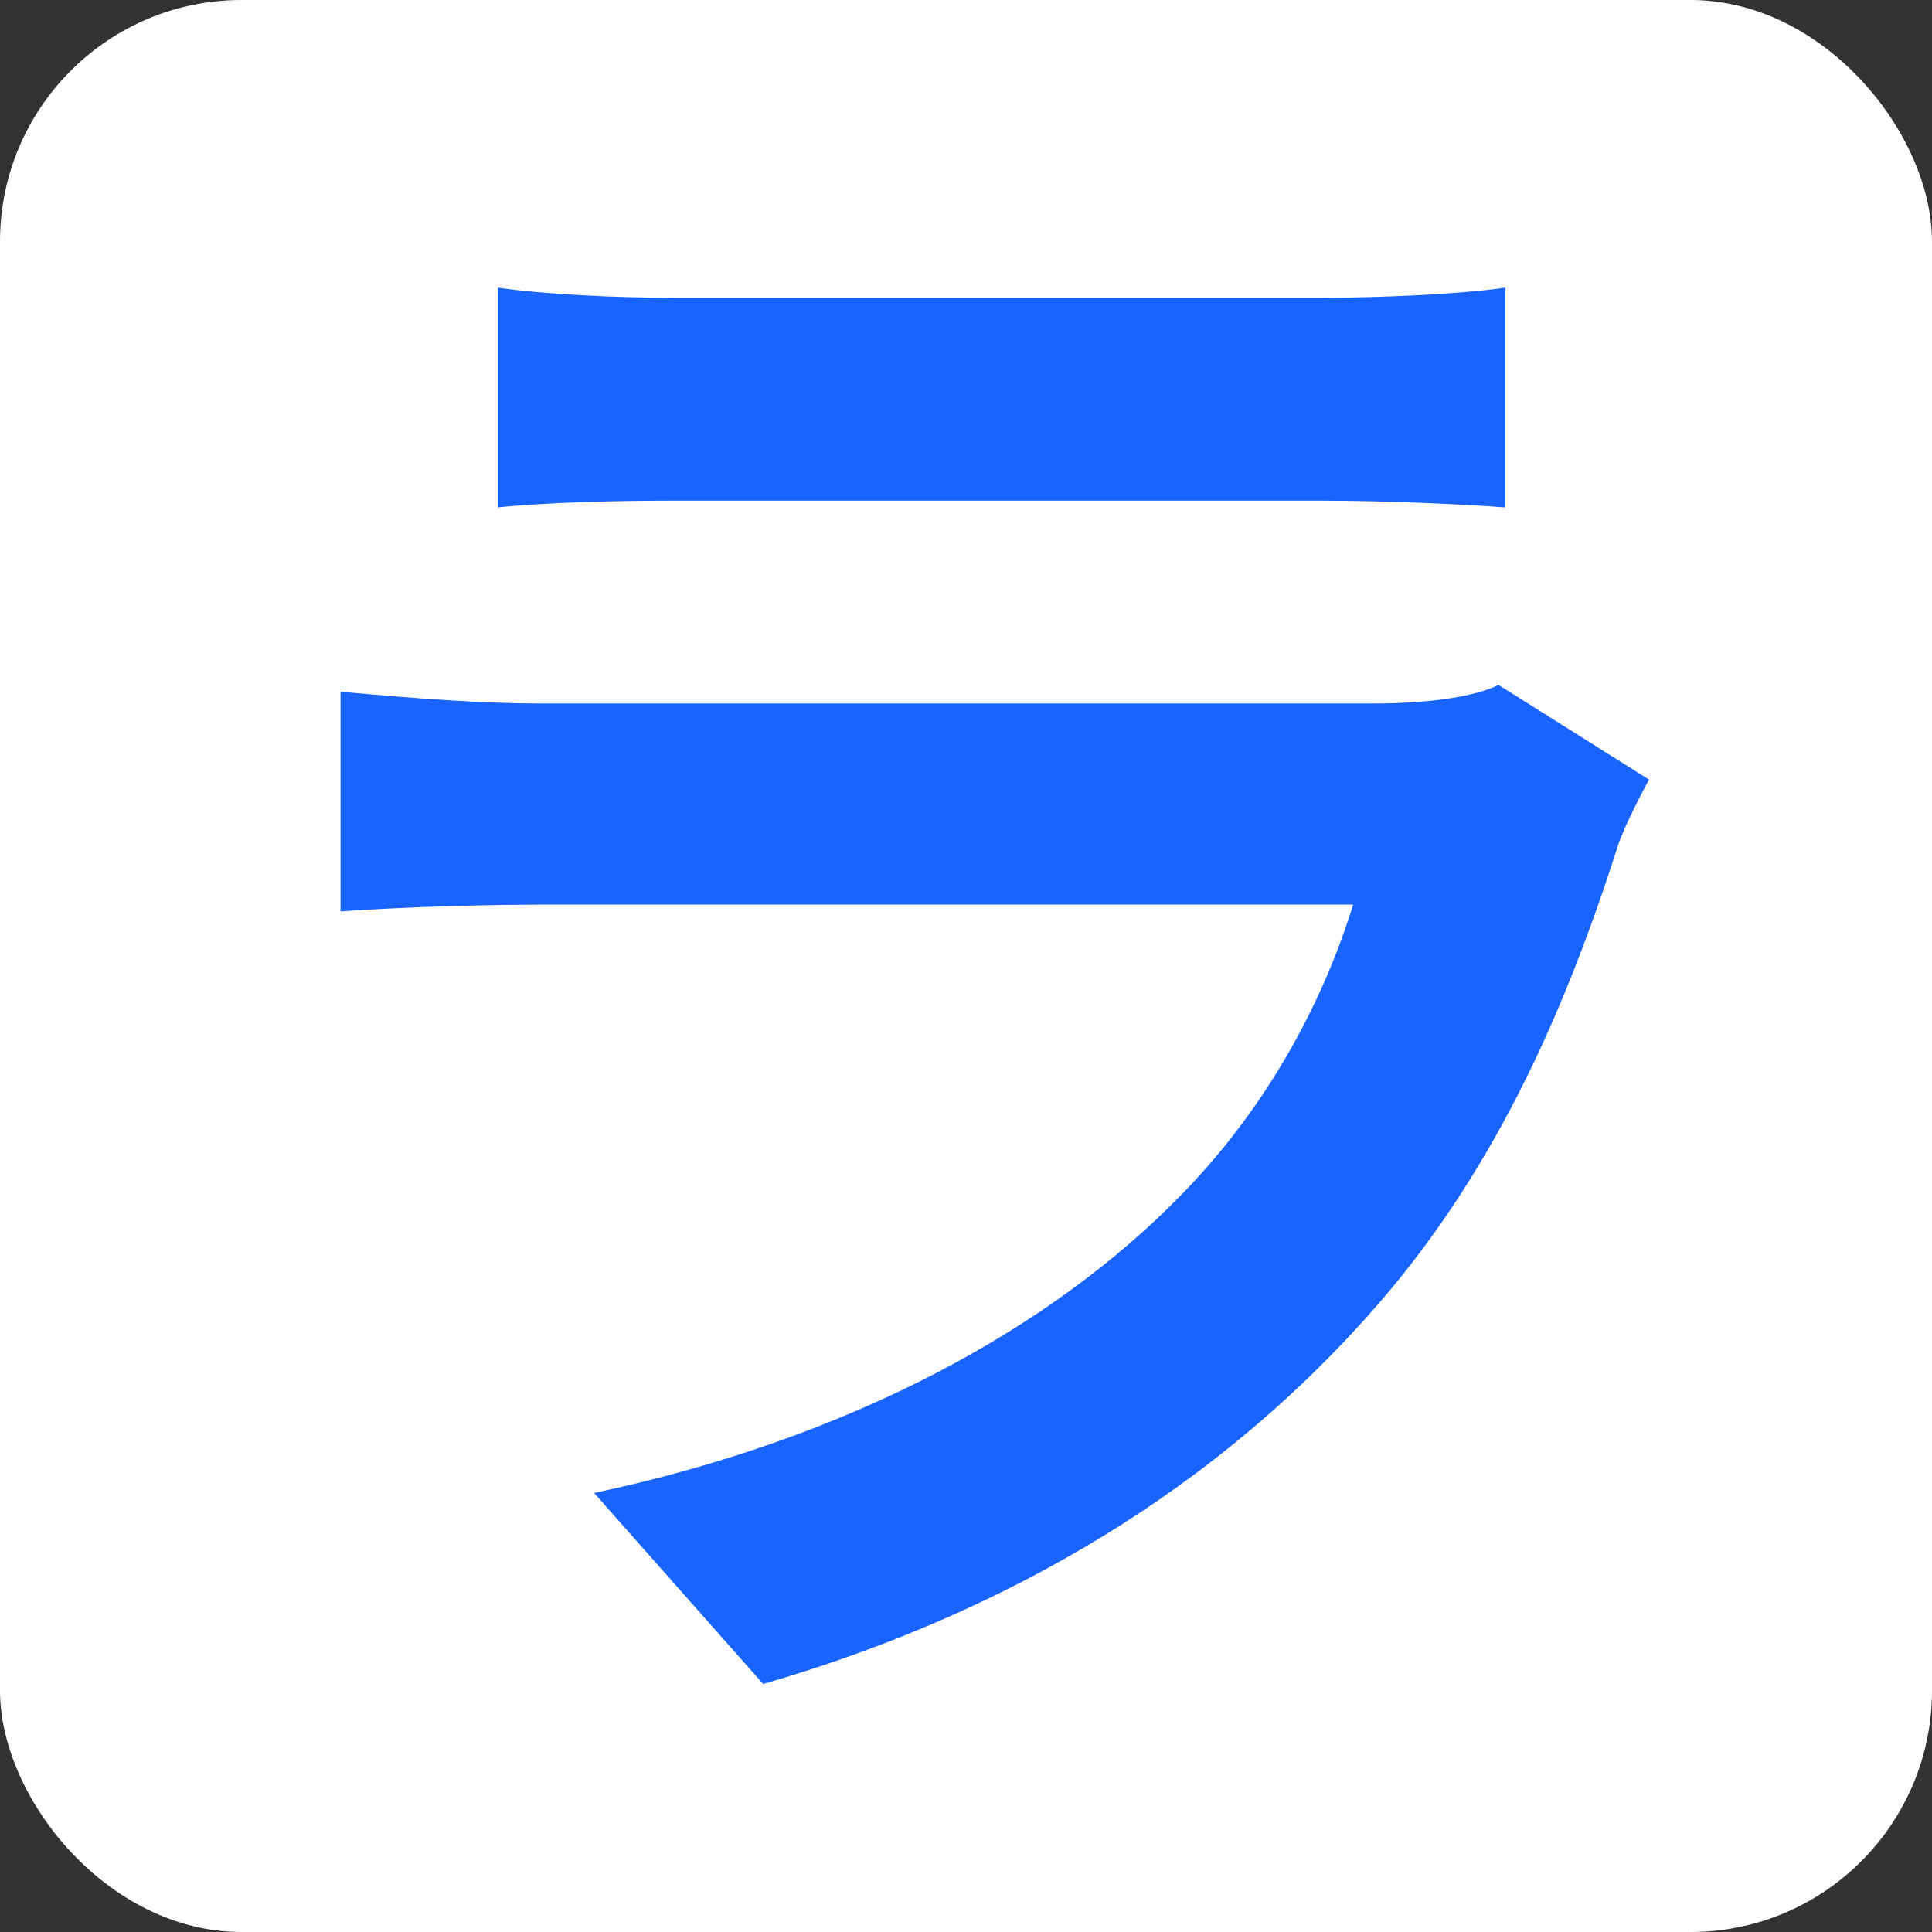
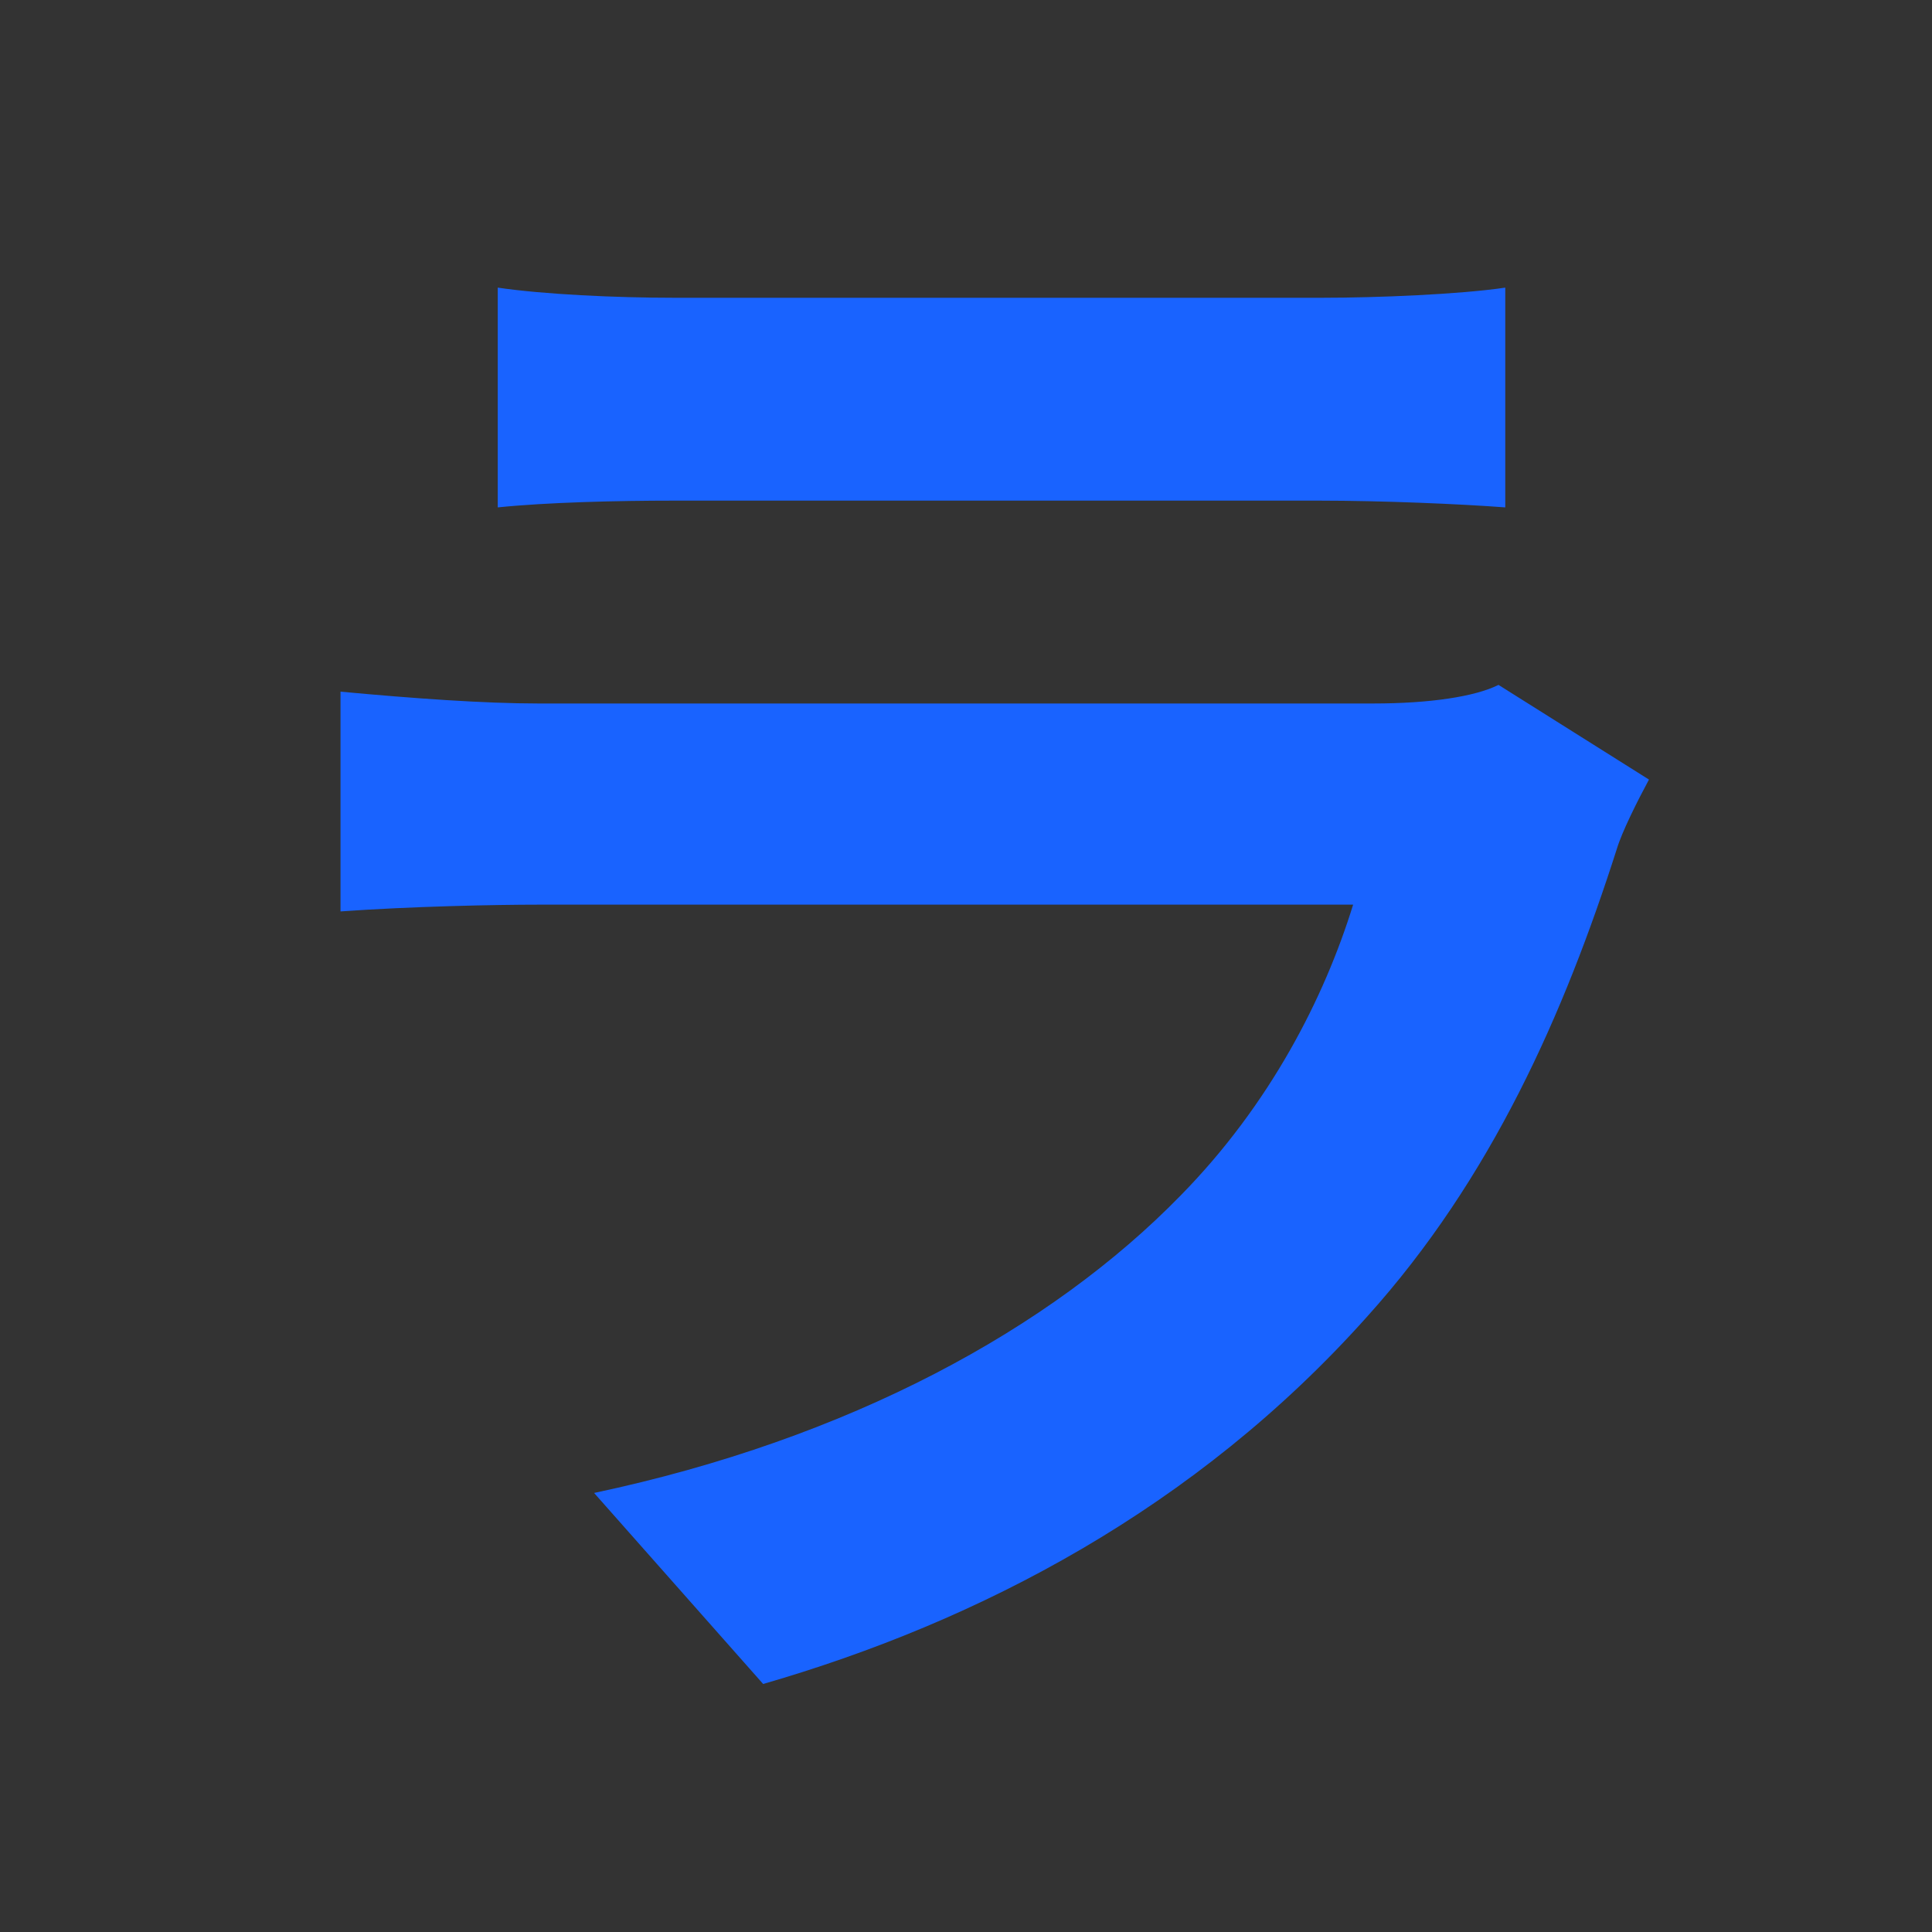
<svg xmlns="http://www.w3.org/2000/svg" width="400" height="400" viewBox="0 0 400 400" fill="none">
  <rect x="0" y="0" width="400" height="400" fill="#333333" stroke="none" />
-   <rect width="400" height="400" rx="50" fill="white" />
  <path d="M103.05 59.55C112.5 60.95 127.55 61.65 139.45 61.65C161.5 61.65 253.55 61.65 273.85 61.65C285.05 61.65 302.2 60.95 311.65 59.55V105.05C302.55 104.35 286.1 103.65 273.15 103.65C253.9 103.65 160.1 103.65 139.45 103.65C127.9 103.65 113.2 104 103.05 105.05V59.55ZM341.4 161.4C338.95 165.95 335.8 172.25 334.75 175.75C323.9 209.7 308.85 244 282.95 272.7C247.6 312.25 202.8 335.7 158 348.65L123 309.1C175.85 297.9 217.5 275.15 244.45 247.5C263 228.6 274.2 206.55 280.15 187.3C262.65 187.3 142.6 187.3 111.45 187.3C102.7 187.3 85.2 187.65 70.5 188.7V143.2C85.55 144.6 100.25 145.65 111.45 145.65C135.25 145.65 260.55 145.65 284.35 145.65C295.9 145.65 305.35 144.25 310.25 141.8L341.4 161.4Z" fill="#1963FF" />
</svg>